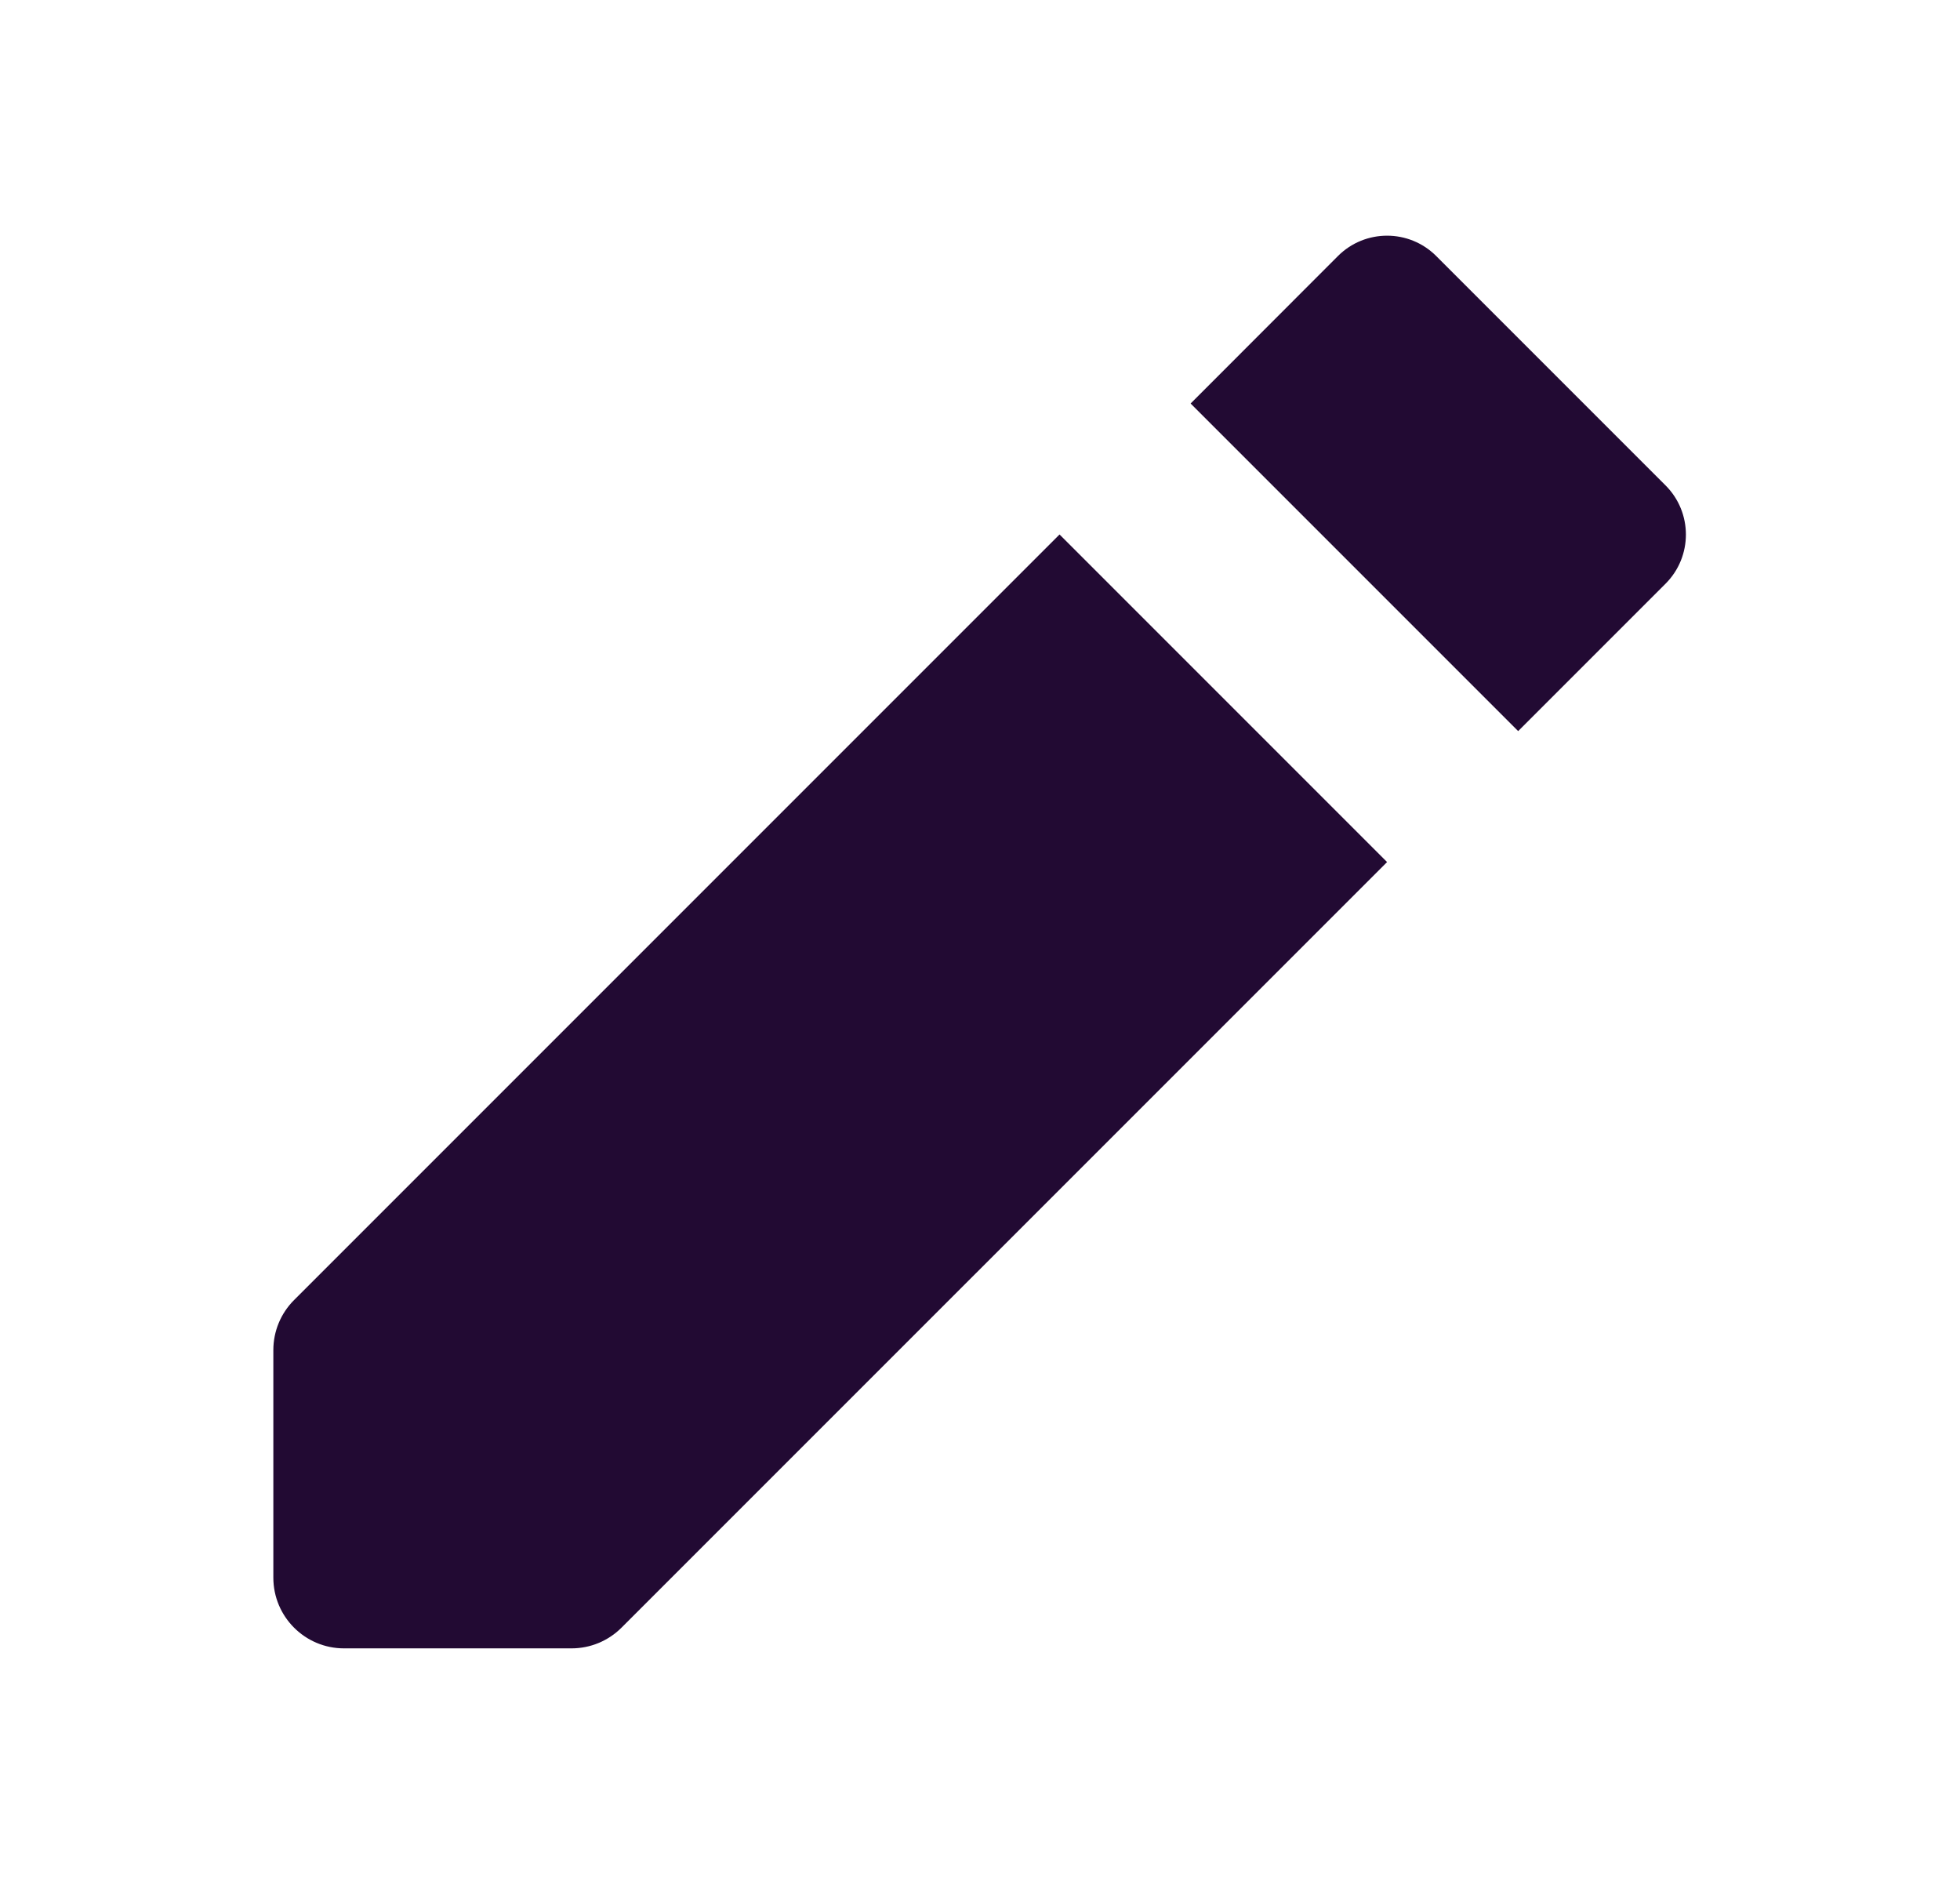
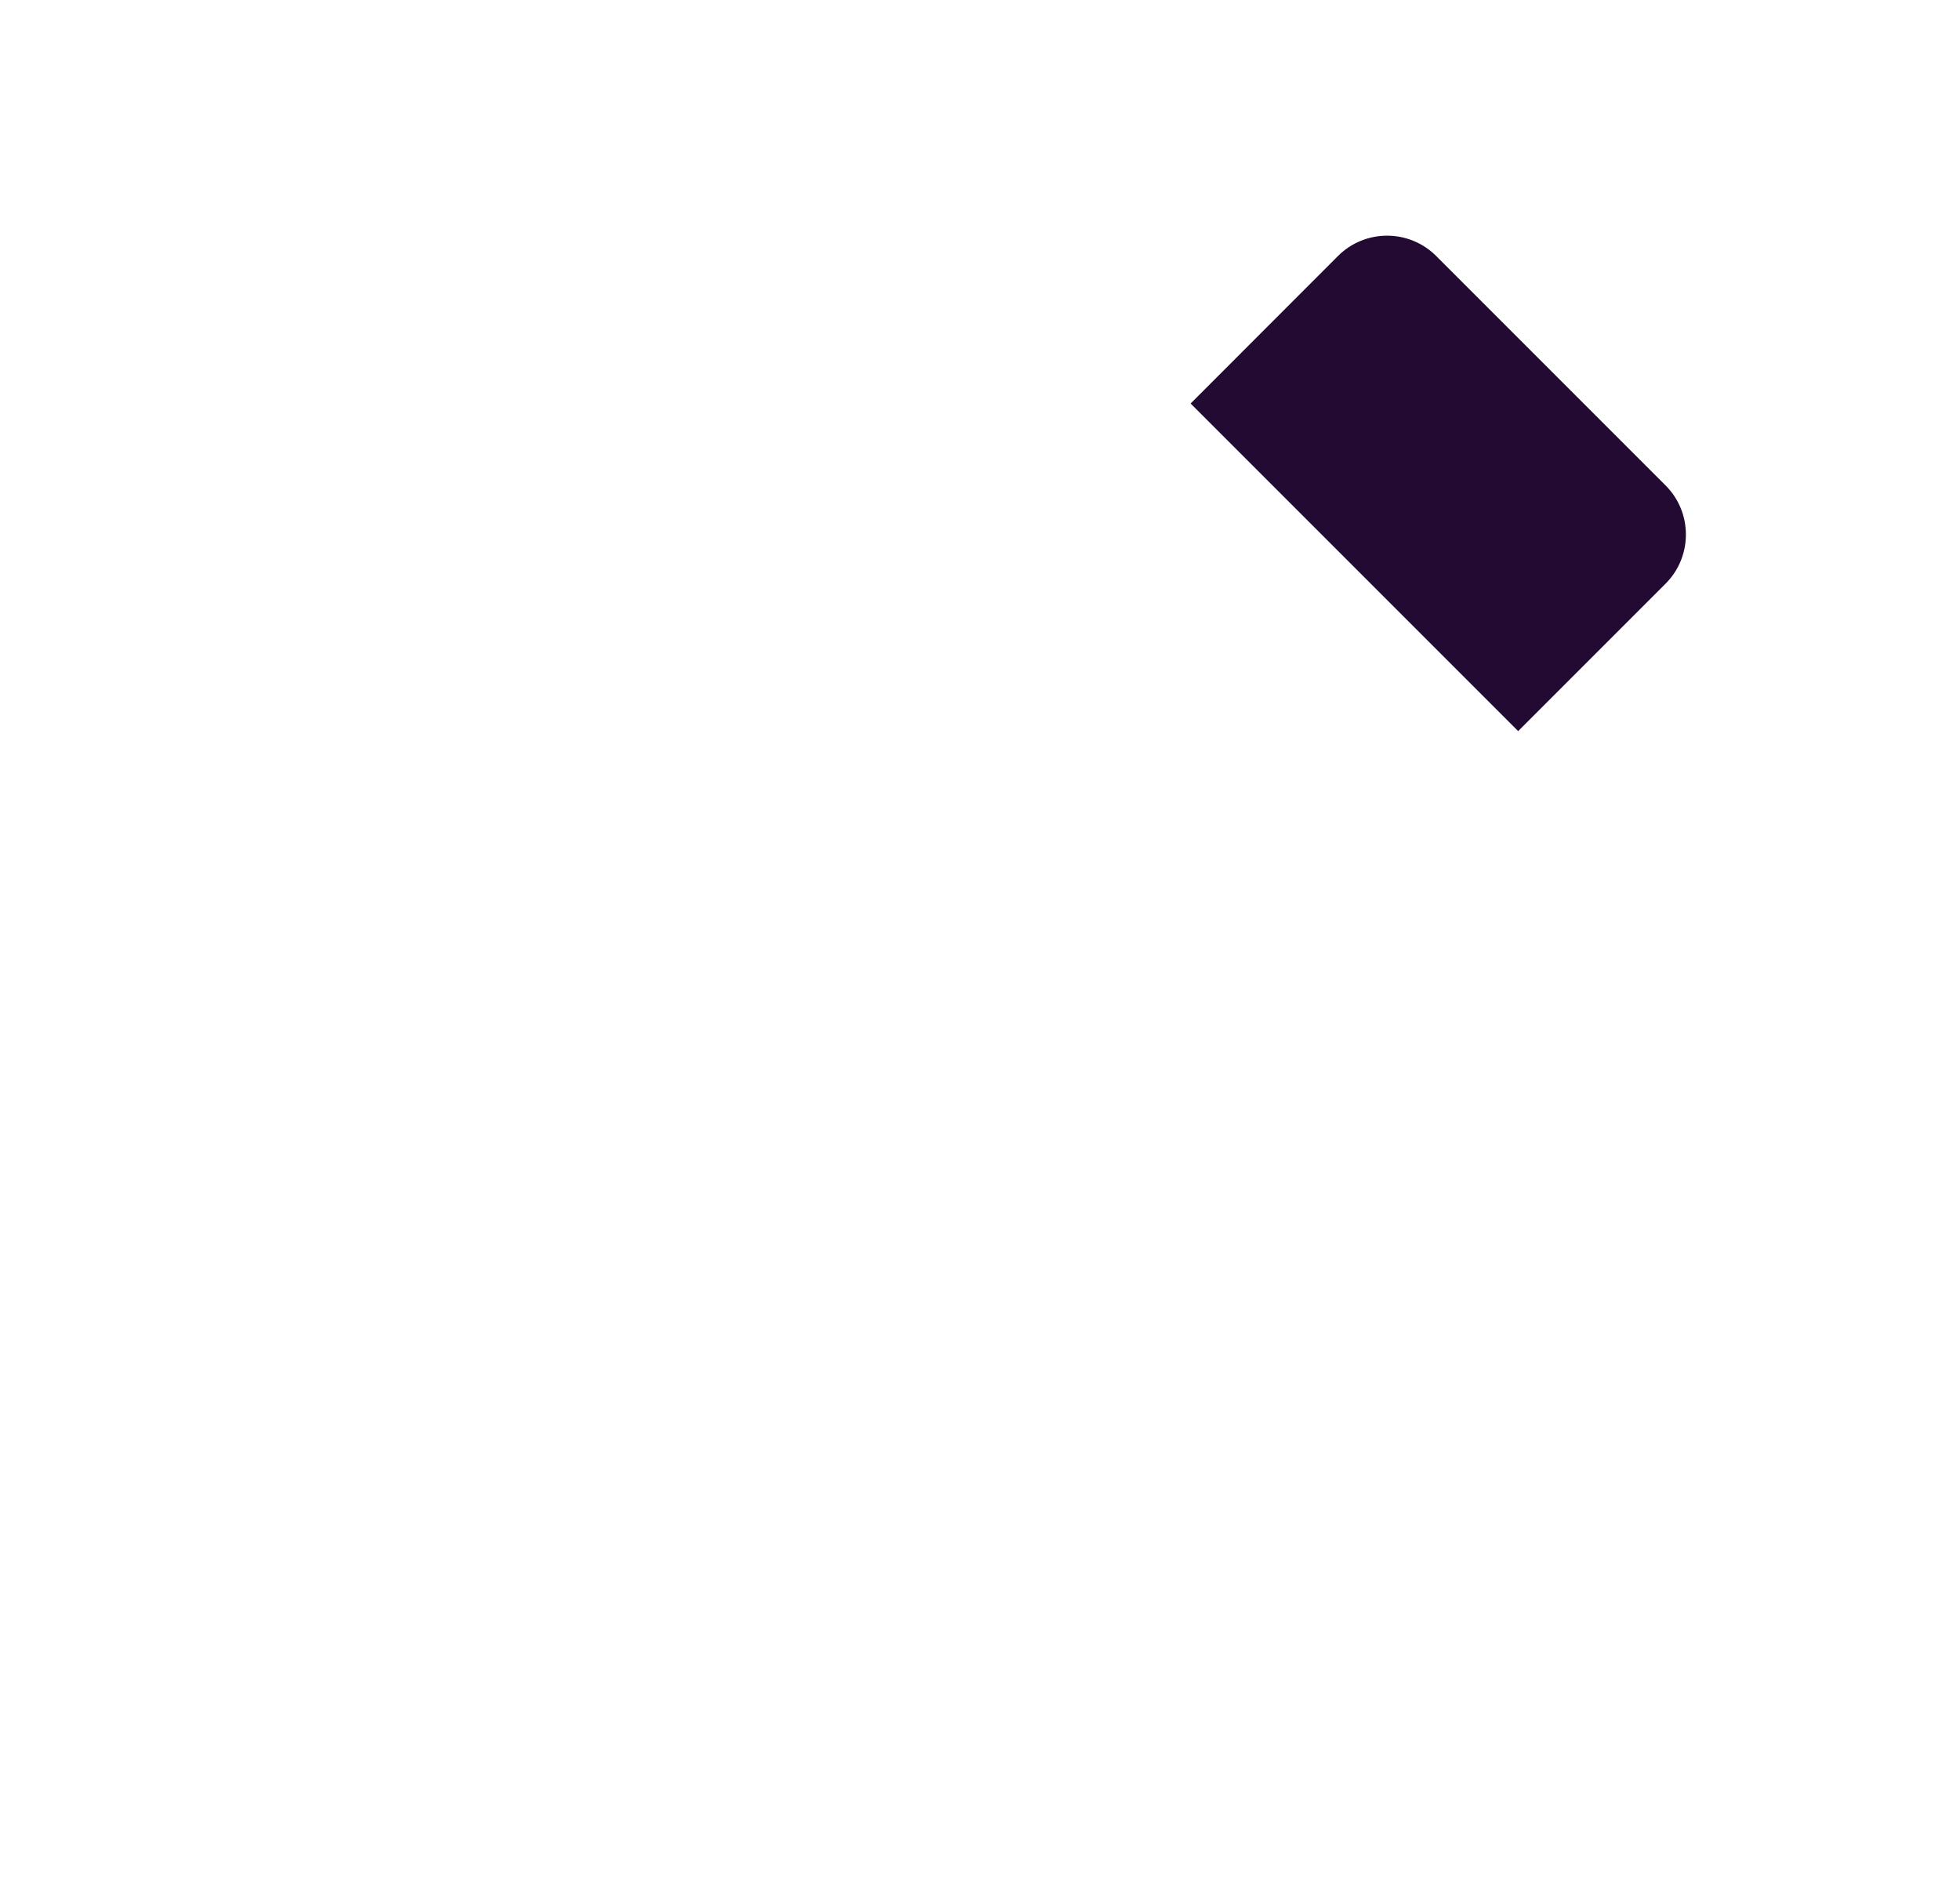
<svg xmlns="http://www.w3.org/2000/svg" fill="none" height="25" viewBox="0 0 26 25" width="26">
  <g fill="#220a33">
    <path d="m17.748 3.396c.36-.36.944-.36 1.304 0l3.042 3.042c.36.36.36.944 0 1.304l-1.955 1.955-4.345-4.345z" />
-     <path d="m18.4 11.434-4.345-4.345-10.154 10.154c-.176.176-.275.414-.275.663v3.019c0 .518.42.938.937.938h3.019c.249 0 .487-.099.663-.275z" />
  </g>
</svg>